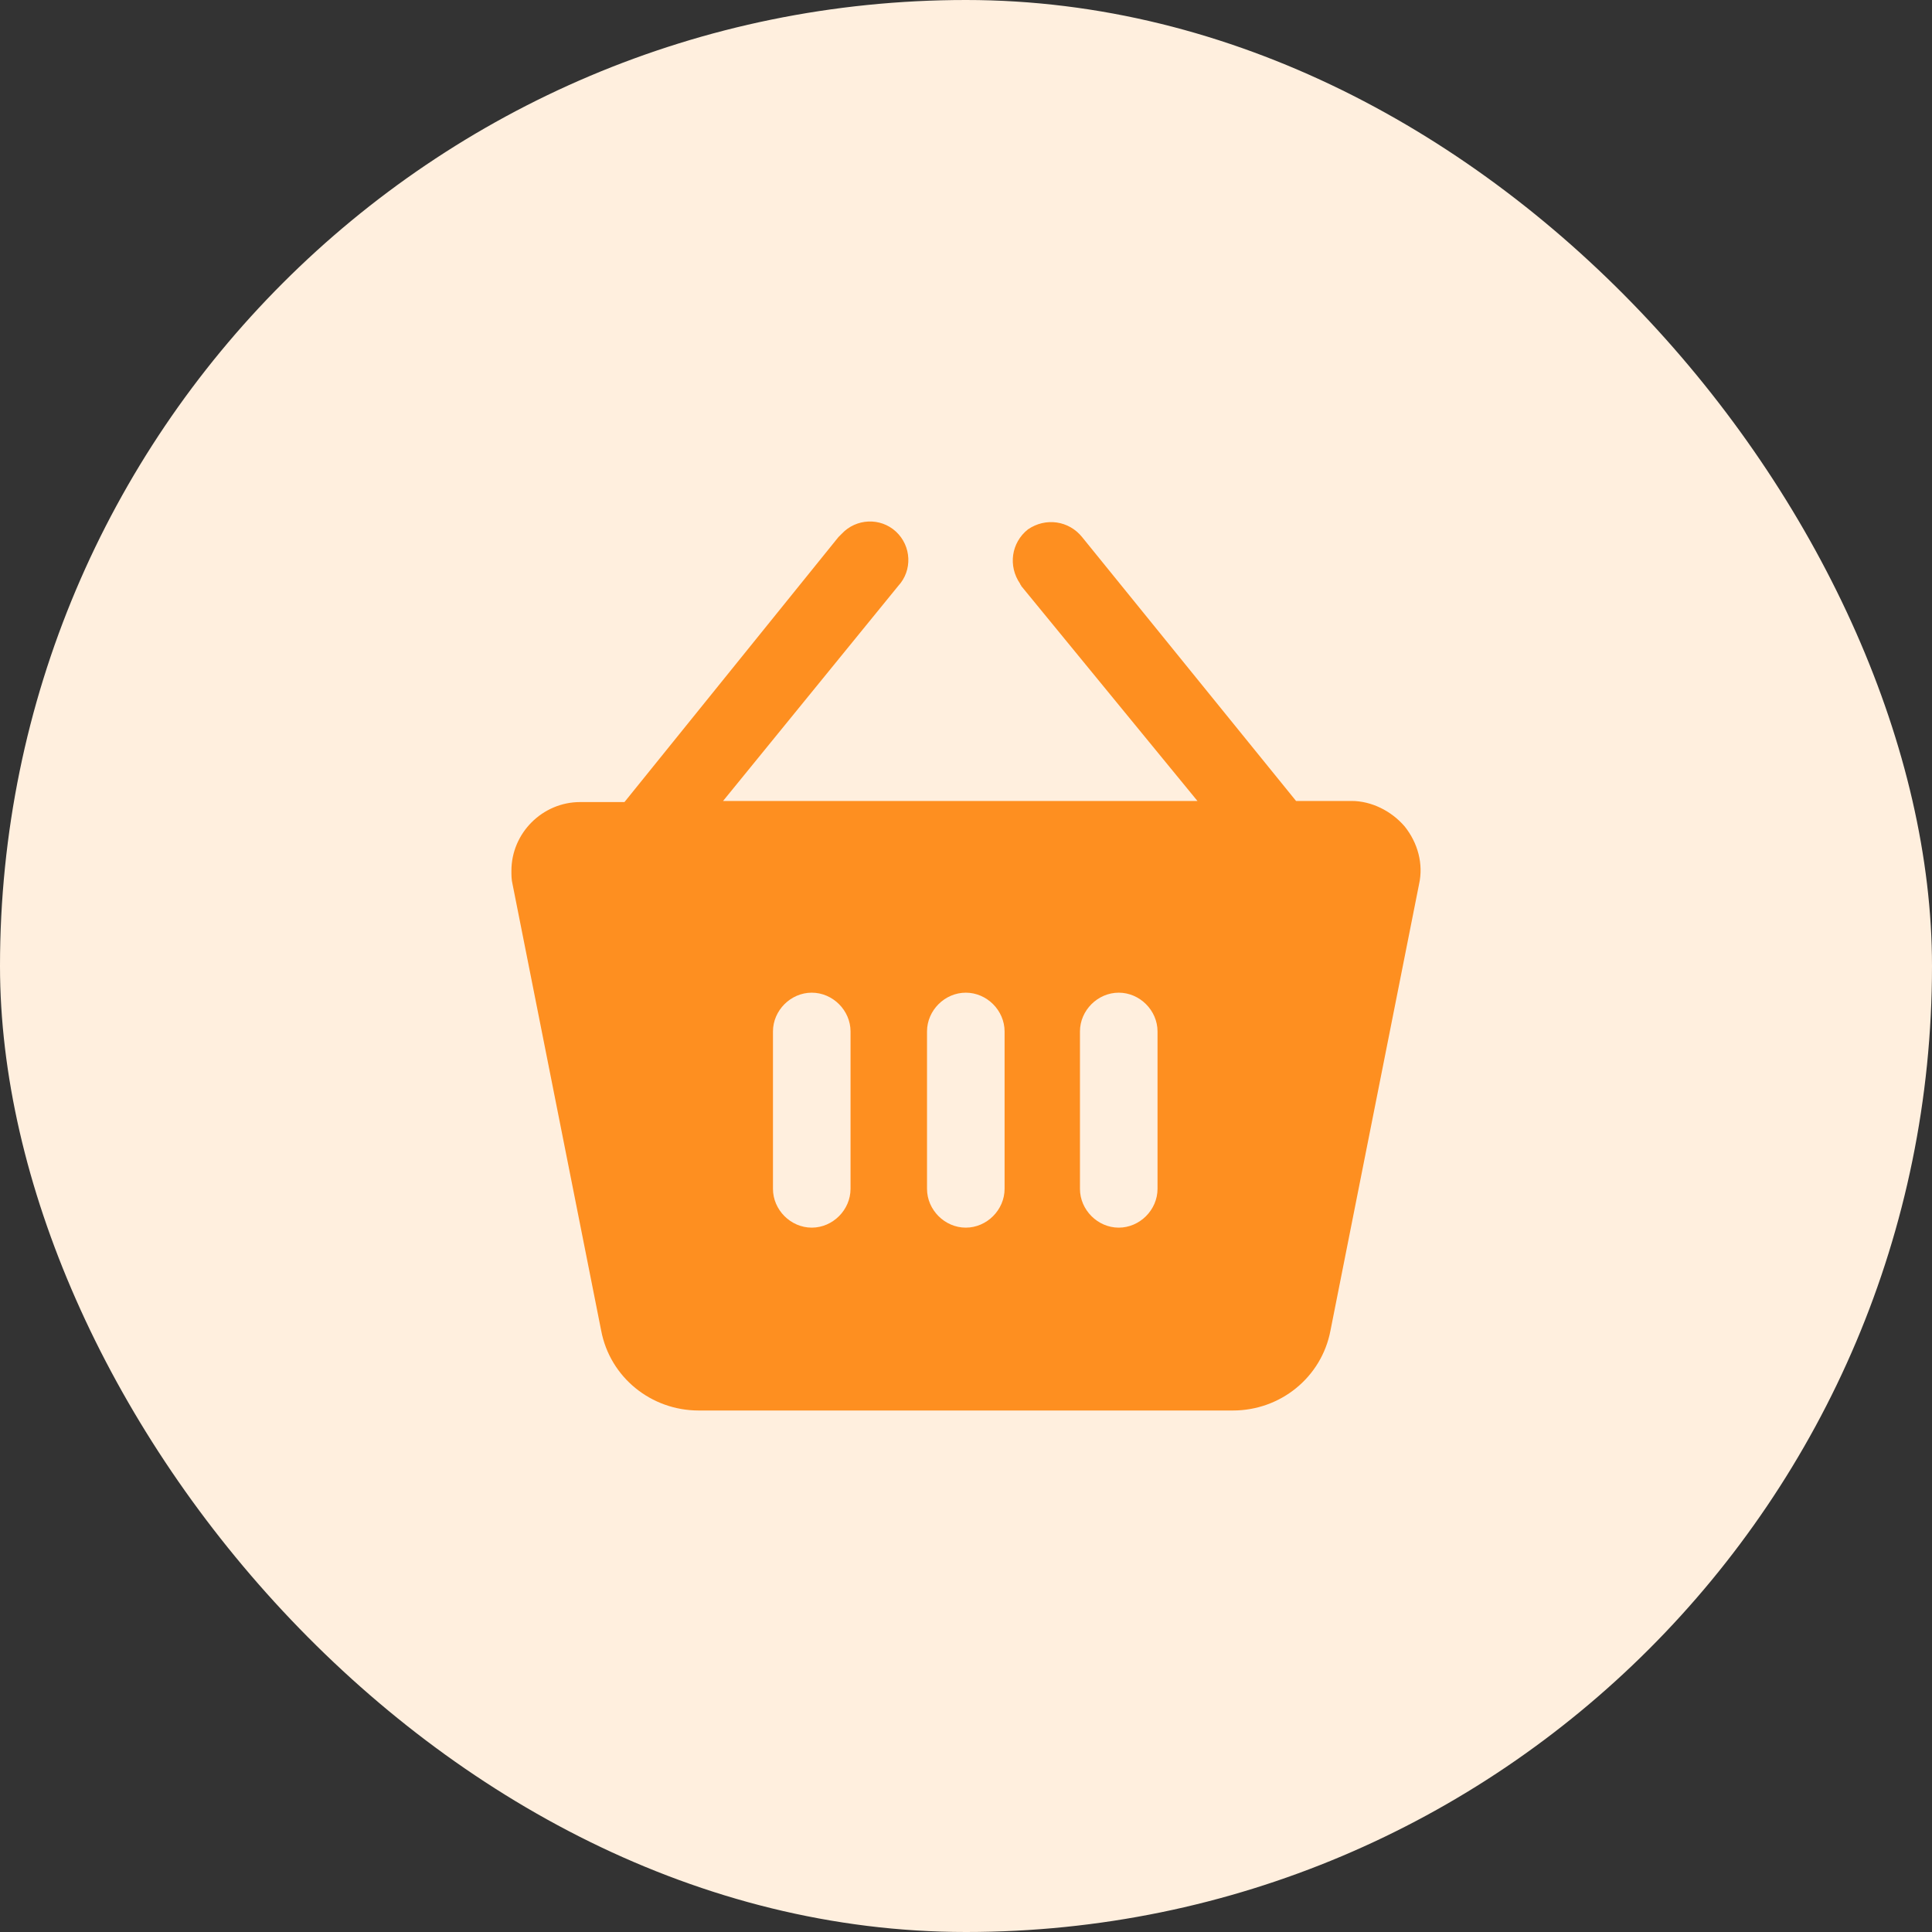
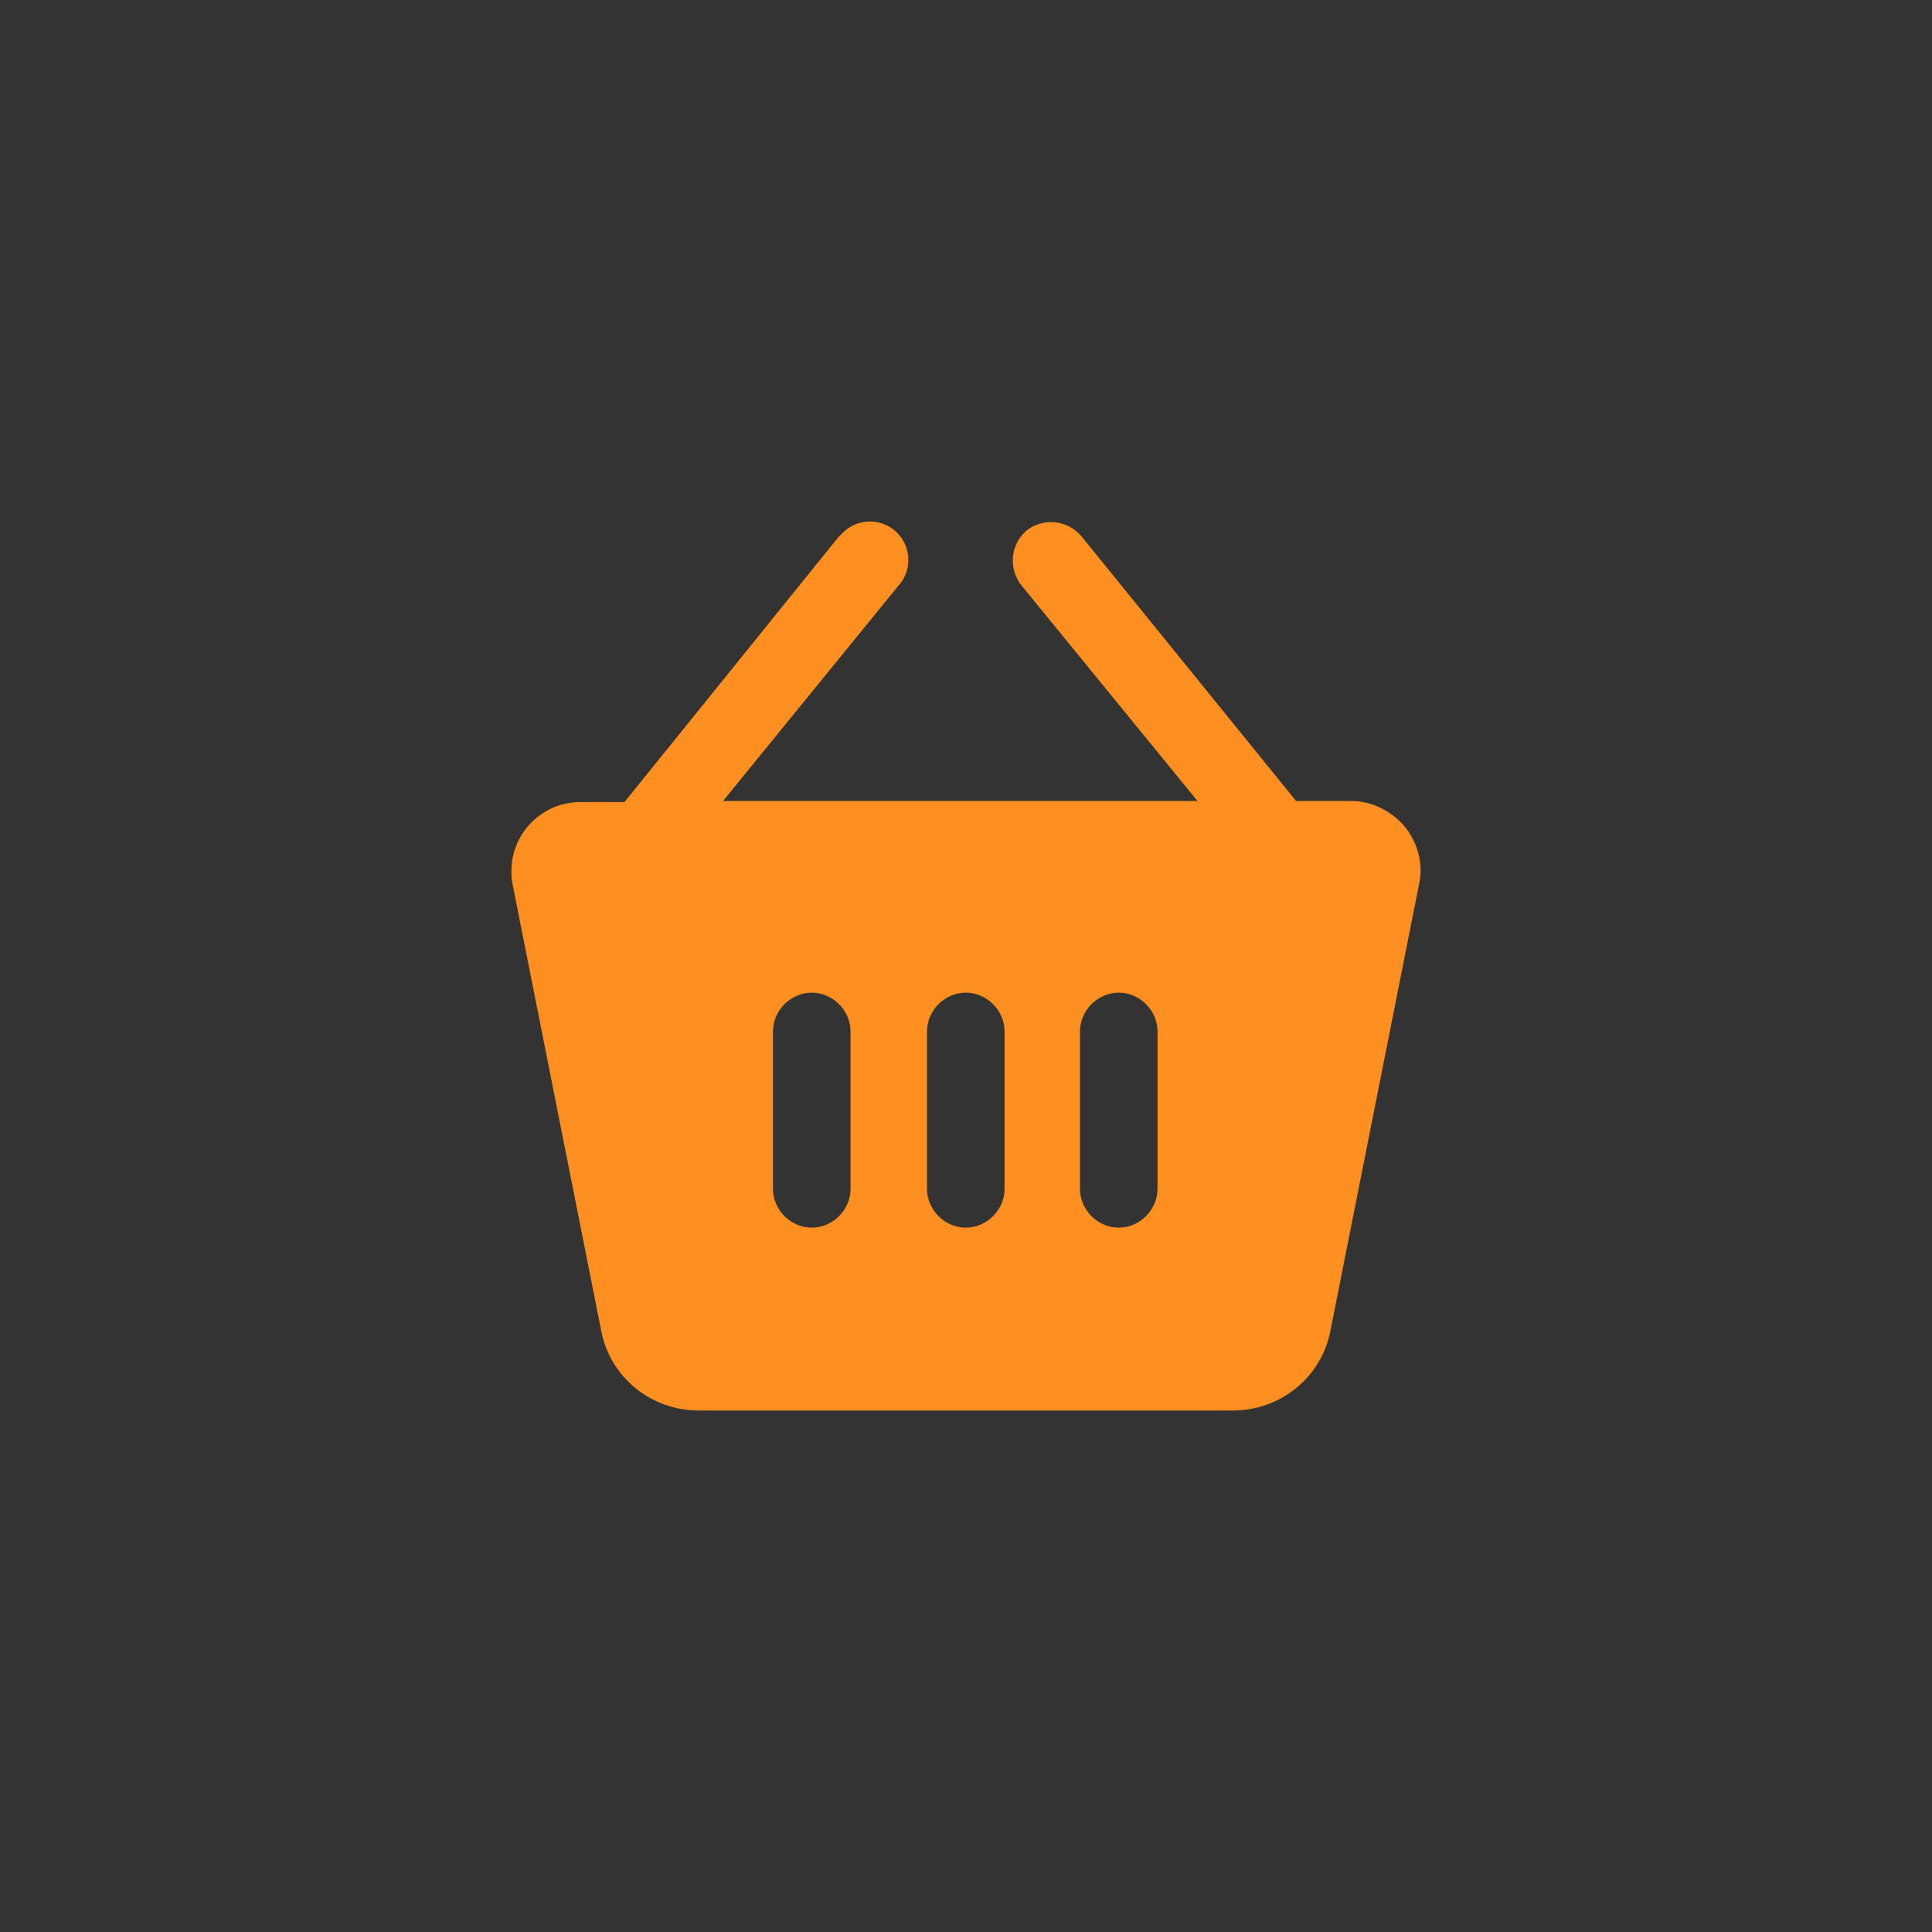
<svg xmlns="http://www.w3.org/2000/svg" width="68" height="68" viewBox="0 0 68 68" fill="none">
  <rect x="0" y="0" width="68" height="68" fill="#333333" stroke="none" />
-   <rect width="68" height="68" rx="34" fill="#FFEFDE" />
  <g clip-path="url(#clip0_1222_11377)">
-     <path d="M49.44 29.088C48.972 28.542 48.27 28.191 47.568 28.191H45.617L38.089 18.907C37.621 18.322 36.802 18.205 36.178 18.634C35.592 19.102 35.475 19.921 35.904 20.545C35.904 20.584 35.943 20.584 35.943 20.623L42.146 28.191H25.45L31.614 20.623C32.121 20.077 32.082 19.219 31.536 18.712C30.989 18.205 30.131 18.244 29.624 18.79C29.585 18.829 29.546 18.868 29.507 18.907L21.979 28.23H20.419C19.092 28.23 18 29.322 18 30.648C18 30.804 18 30.96 18.039 31.116L21.16 46.836C21.472 48.475 22.915 49.645 24.592 49.645H43.394C45.071 49.645 46.514 48.475 46.827 46.836L49.947 31.116C50.103 30.414 49.908 29.673 49.44 29.088ZM29.936 41.843C29.936 42.584 29.312 43.209 28.571 43.209C27.83 43.209 27.206 42.584 27.206 41.843V36.304C27.206 35.563 27.83 34.939 28.571 34.939C29.312 34.939 29.936 35.563 29.936 36.304V41.843ZM35.358 41.843C35.358 42.584 34.734 43.209 33.993 43.209C33.252 43.209 32.628 42.584 32.628 41.843V36.304C32.628 35.563 33.252 34.939 33.993 34.939C34.734 34.939 35.358 35.563 35.358 36.304V41.843ZM40.741 41.843C40.741 42.584 40.117 43.209 39.376 43.209C38.635 43.209 38.011 42.584 38.011 41.843V36.304C38.011 35.563 38.635 34.939 39.376 34.939C40.117 34.939 40.741 35.563 40.741 36.304V41.843Z" fill="#FE8F20" />
+     <path d="M49.44 29.088C48.972 28.542 48.27 28.191 47.568 28.191H45.617L38.089 18.907C37.621 18.322 36.802 18.205 36.178 18.634C35.592 19.102 35.475 19.921 35.904 20.545L42.146 28.191H25.45L31.614 20.623C32.121 20.077 32.082 19.219 31.536 18.712C30.989 18.205 30.131 18.244 29.624 18.79C29.585 18.829 29.546 18.868 29.507 18.907L21.979 28.23H20.419C19.092 28.23 18 29.322 18 30.648C18 30.804 18 30.96 18.039 31.116L21.16 46.836C21.472 48.475 22.915 49.645 24.592 49.645H43.394C45.071 49.645 46.514 48.475 46.827 46.836L49.947 31.116C50.103 30.414 49.908 29.673 49.44 29.088ZM29.936 41.843C29.936 42.584 29.312 43.209 28.571 43.209C27.83 43.209 27.206 42.584 27.206 41.843V36.304C27.206 35.563 27.83 34.939 28.571 34.939C29.312 34.939 29.936 35.563 29.936 36.304V41.843ZM35.358 41.843C35.358 42.584 34.734 43.209 33.993 43.209C33.252 43.209 32.628 42.584 32.628 41.843V36.304C32.628 35.563 33.252 34.939 33.993 34.939C34.734 34.939 35.358 35.563 35.358 36.304V41.843ZM40.741 41.843C40.741 42.584 40.117 43.209 39.376 43.209C38.635 43.209 38.011 42.584 38.011 41.843V36.304C38.011 35.563 38.635 34.939 39.376 34.939C40.117 34.939 40.741 35.563 40.741 36.304V41.843Z" fill="#FE8F20" />
  </g>
  <defs>
    <clipPath id="clip0_1222_11377">
      <rect width="32" height="32" fill="white" transform="translate(18 18)" />
    </clipPath>
  </defs>
</svg>